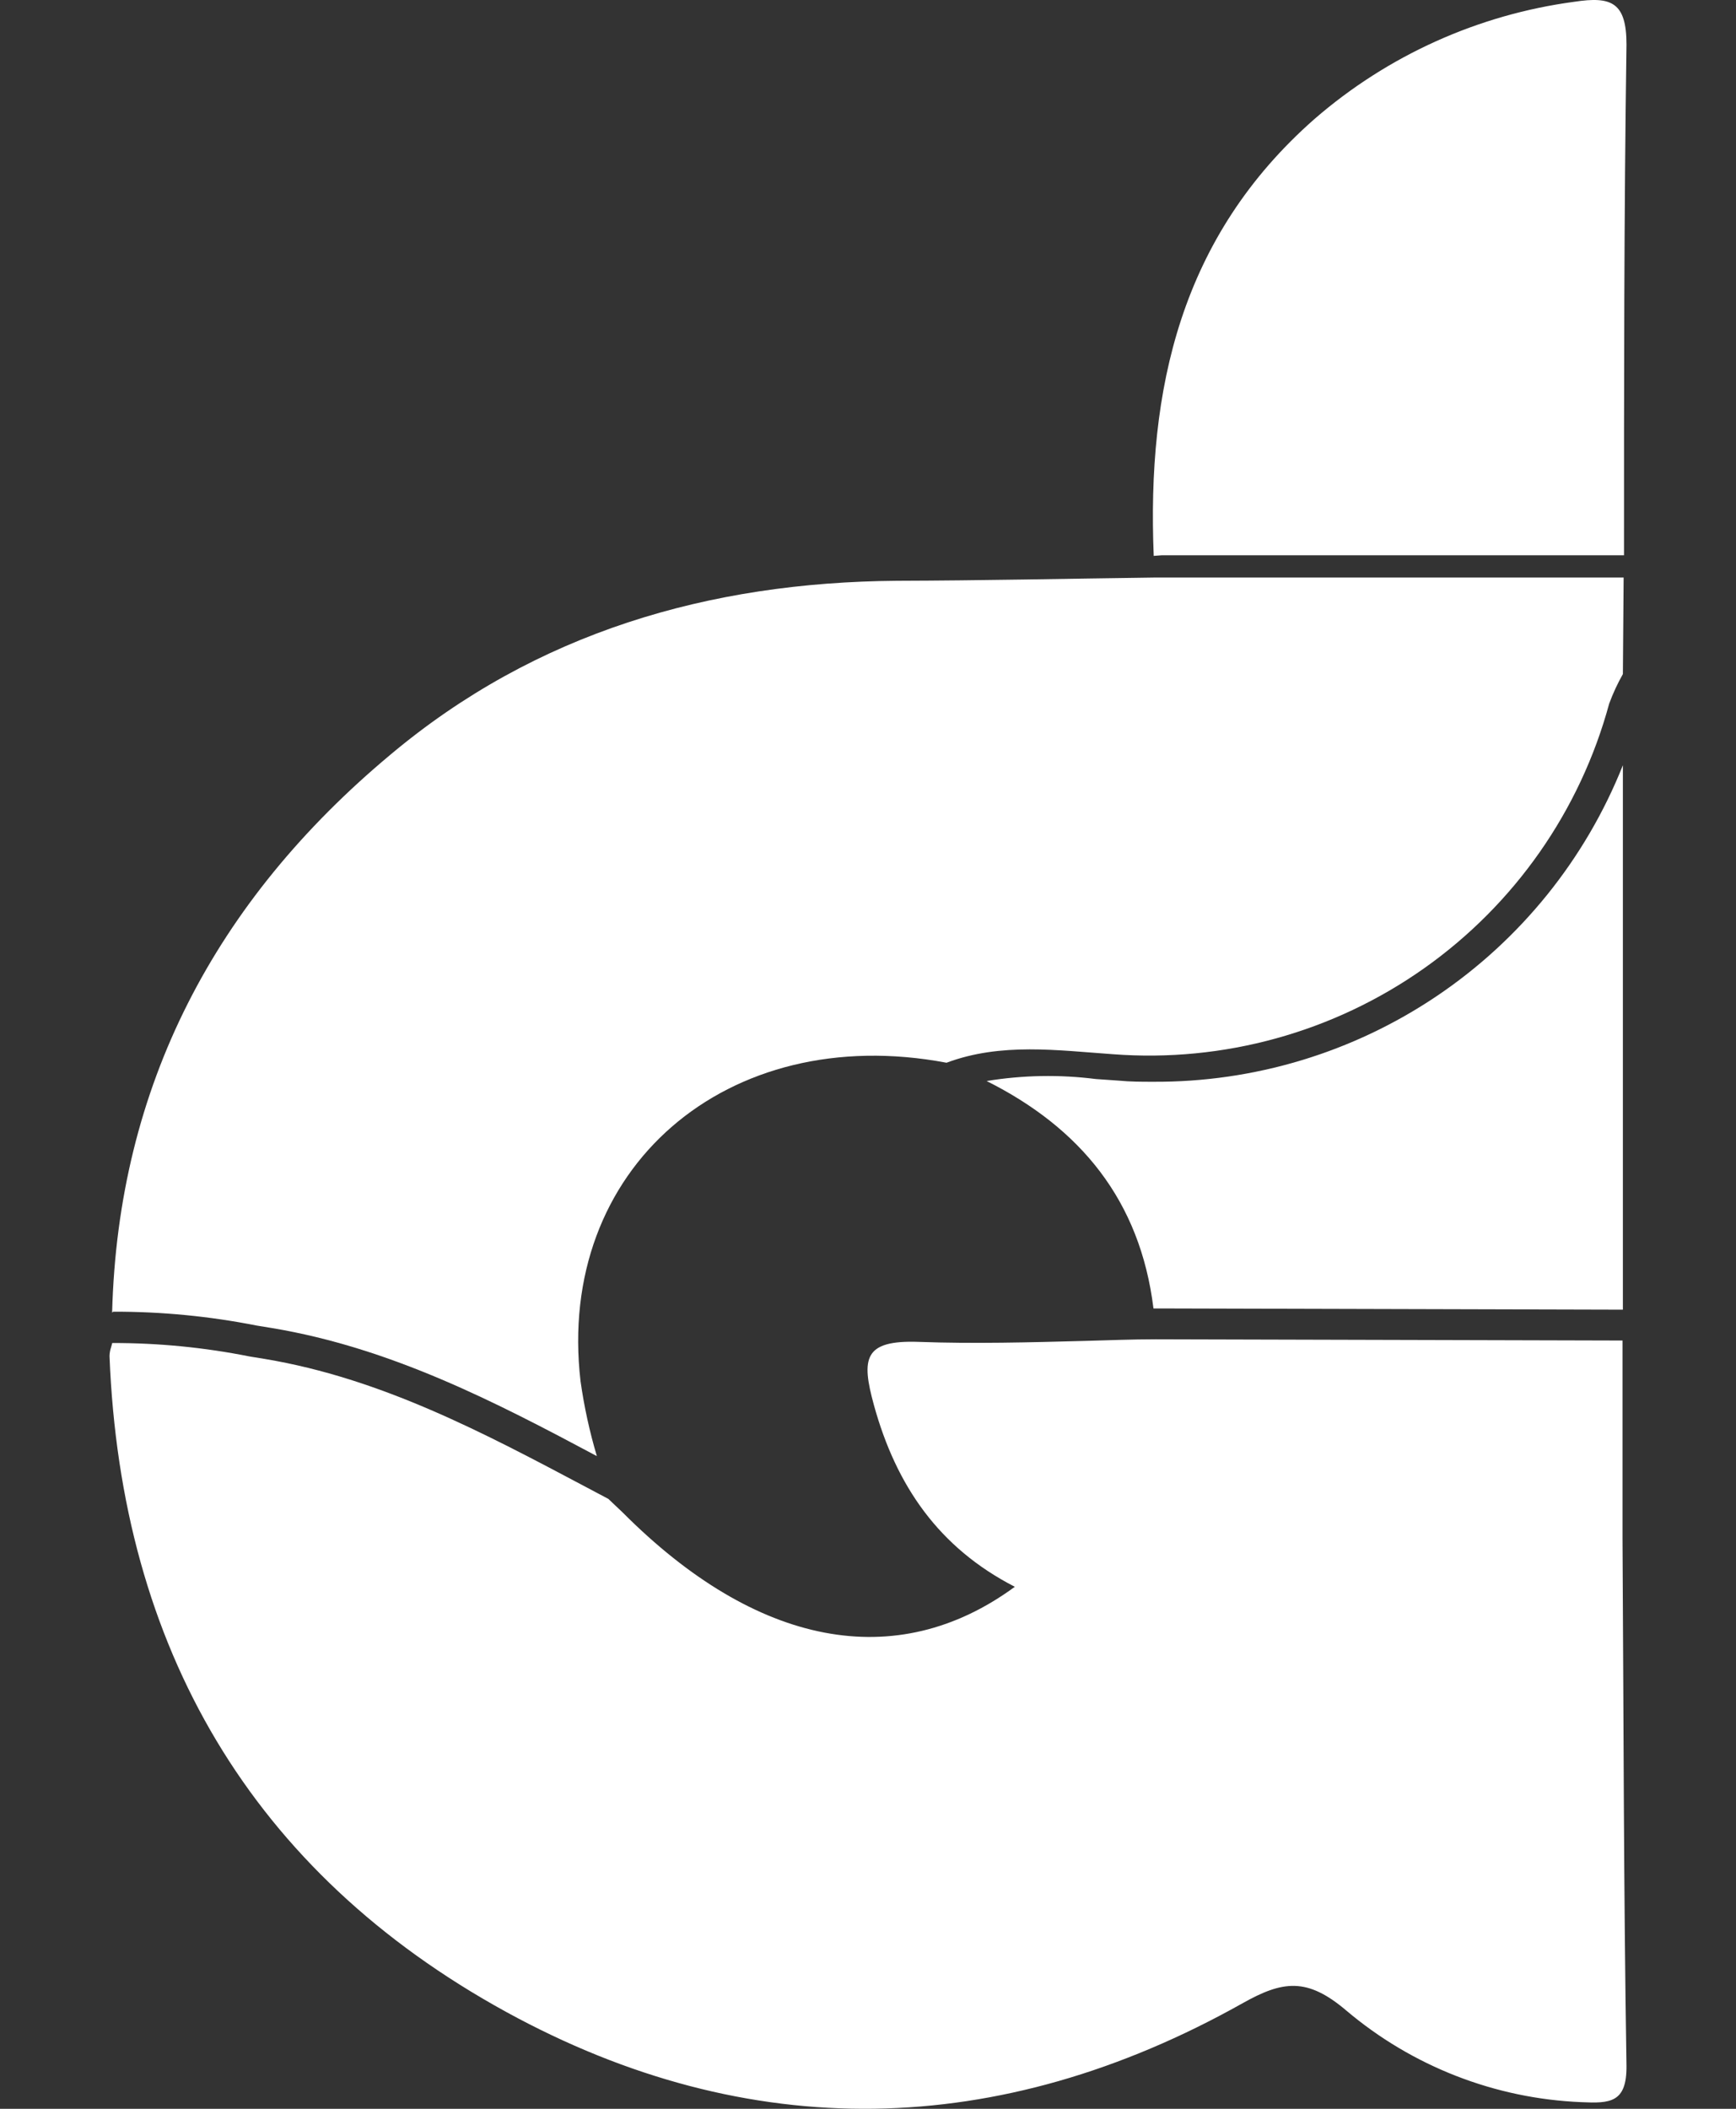
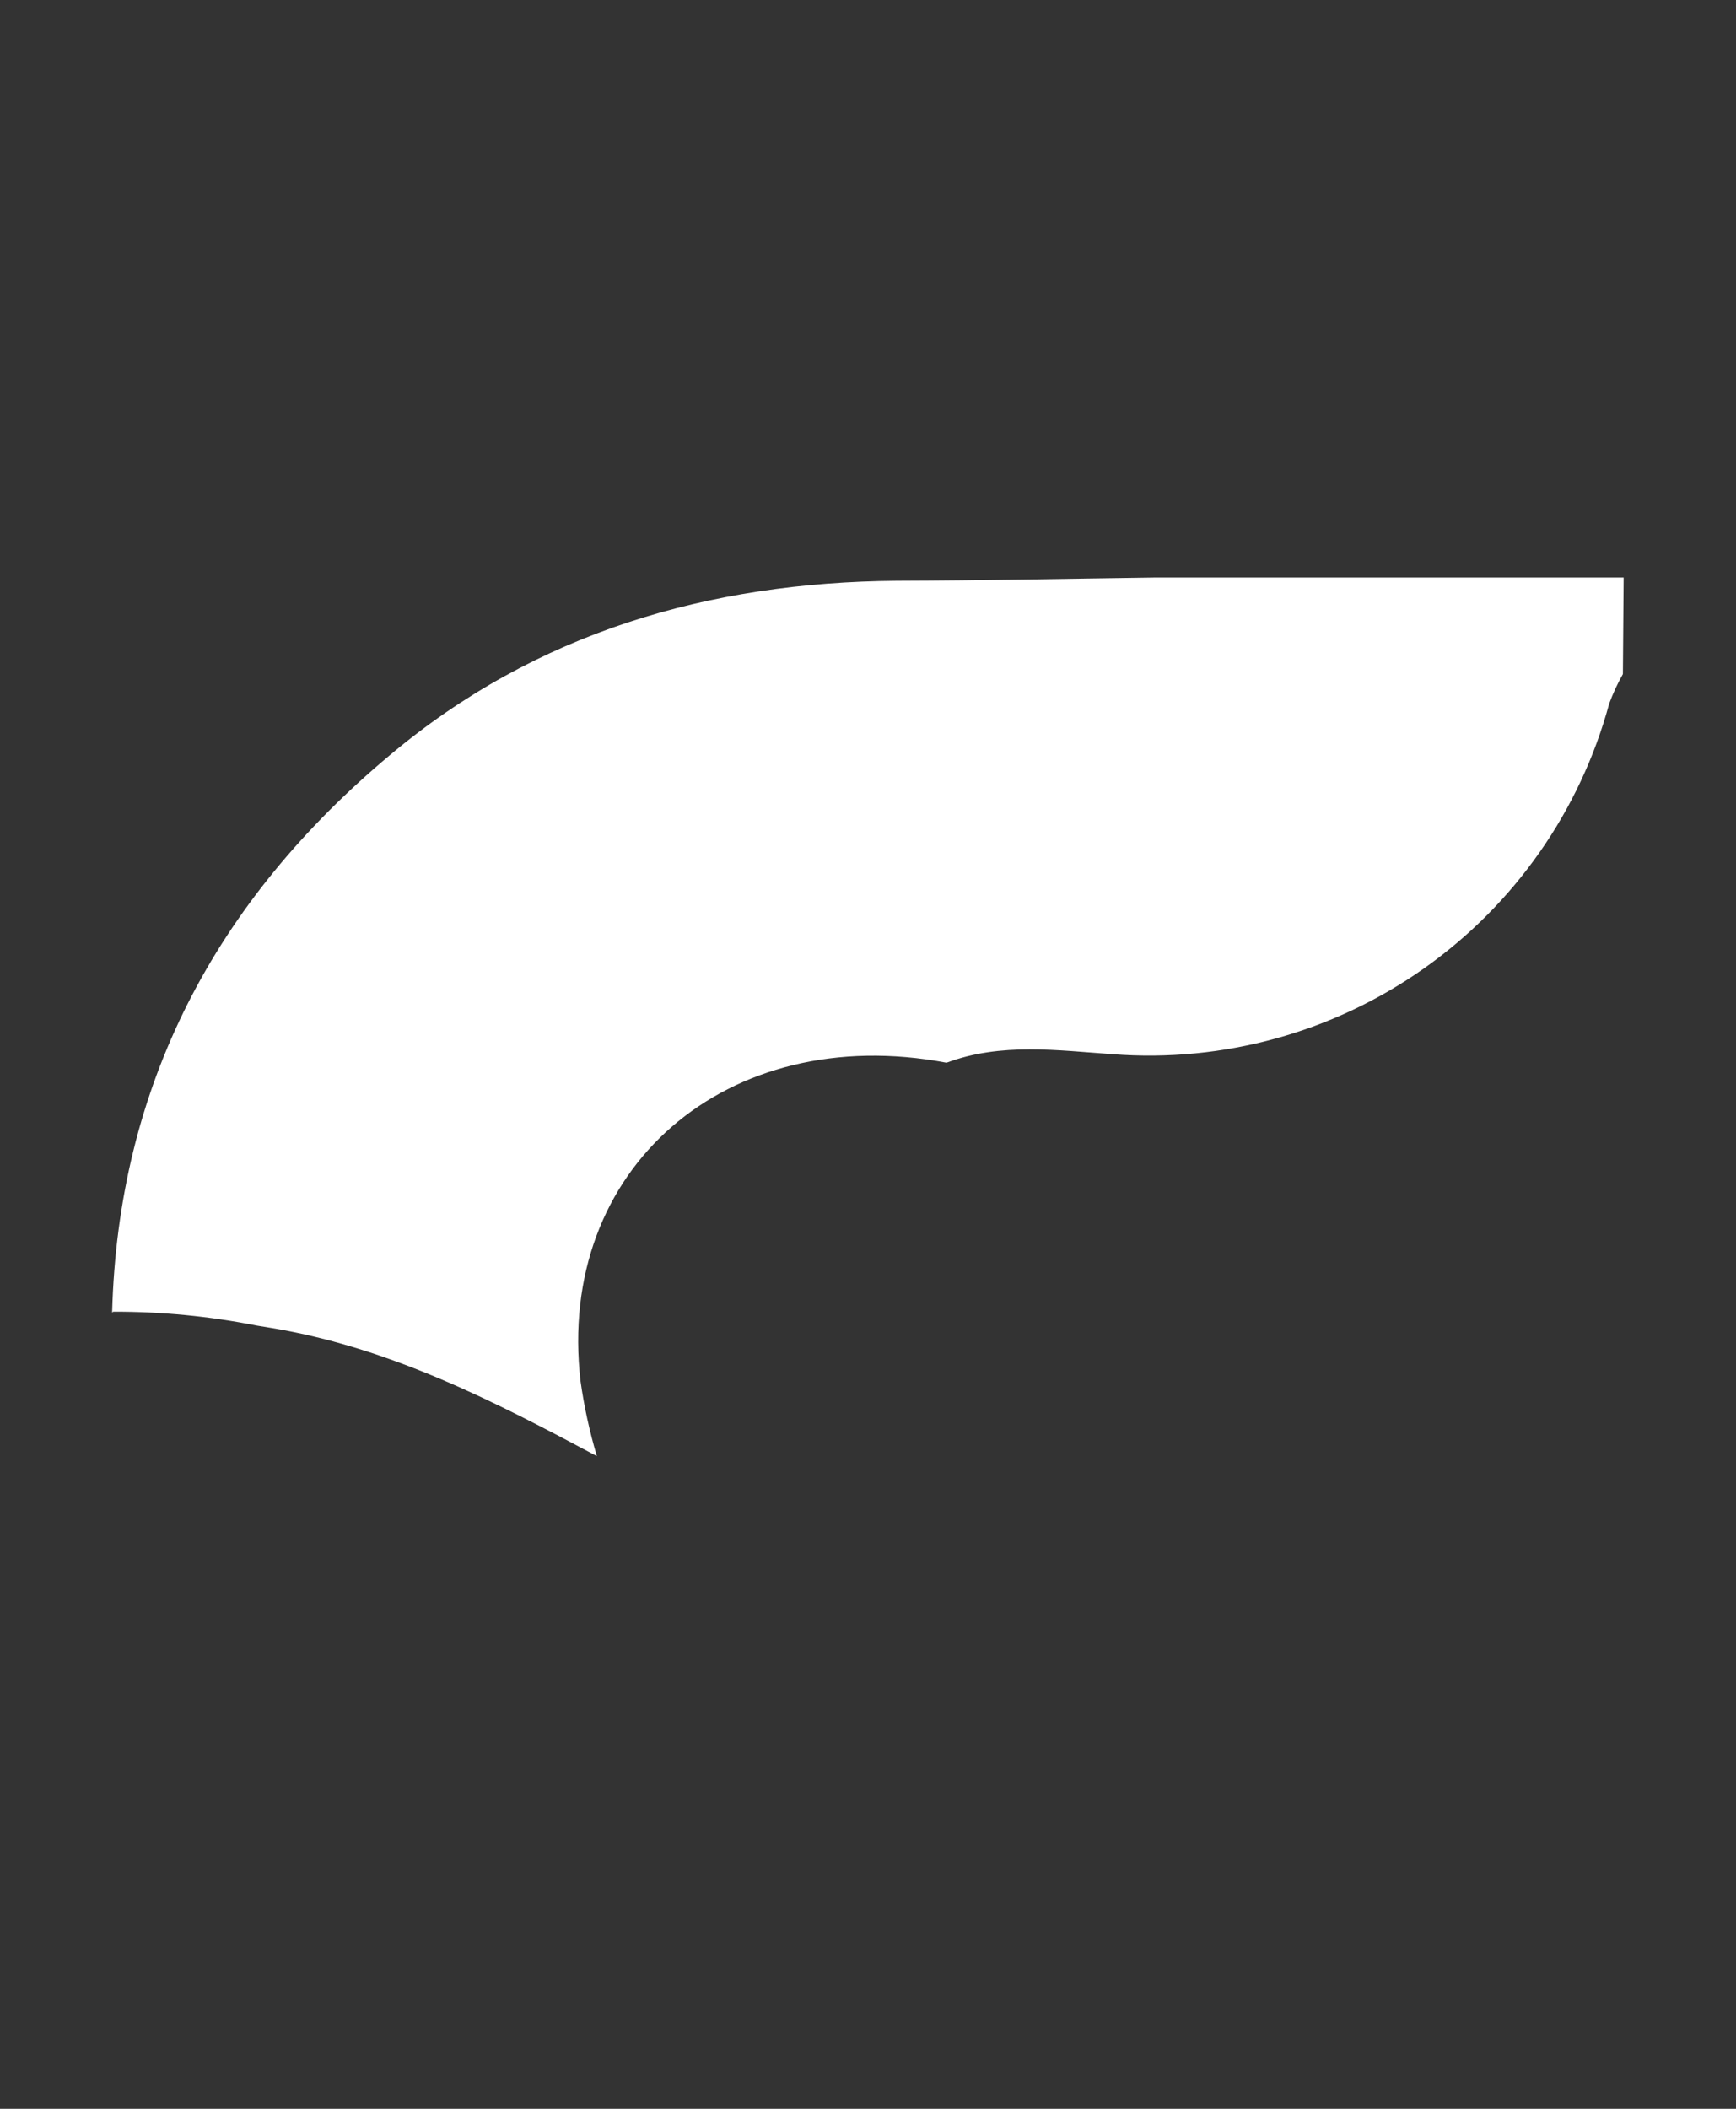
<svg xmlns="http://www.w3.org/2000/svg" width="70" height="85" viewBox="0 0 70 85" fill="none">
  <rect x="0" y="0" width="70" height="85" fill="#333333" stroke="none" />
-   <path d="M65.424 62.013C65.424 59.353 65.424 56.693 65.424 54.033L46.601 53.983C45.653 53.983 44.711 54.023 43.763 54.048C41.524 54.108 39.274 54.168 37.05 54.088C34.825 54.008 34.721 54.752 35.239 56.637C36.137 59.889 37.858 62.387 40.92 63.959C36.132 67.475 30.491 66.362 25.11 60.966L24.531 60.417L23.648 59.949C19.509 57.754 15.374 55.559 10.681 54.776L10.072 54.677C8.246 54.312 6.388 54.13 4.526 54.133L4.481 54.298C4.441 54.415 4.419 54.538 4.416 54.662C4.88 66.417 10.137 75.46 20.411 81.096C30.207 86.462 40.292 86.248 50.092 80.752C51.728 79.829 52.706 79.699 54.282 81.036C56.942 83.287 60.276 84.588 63.758 84.732C64.925 84.787 65.599 84.757 65.584 83.265C65.469 76.183 65.469 69.096 65.424 62.013Z" fill="white" />
-   <path d="M46.851 22.381H65.484C65.484 15.518 65.484 8.655 65.584 1.798C65.584 0.097 64.985 -0.158 63.479 0.072C59.602 0.59 55.961 2.232 53.005 4.795C47.599 9.548 46.247 15.693 46.521 22.406L46.851 22.381Z" fill="white" />
  <path d="M4.566 52.871C6.508 52.865 8.446 53.053 10.352 53.43L10.965 53.53C15.783 54.333 19.998 56.522 24.067 58.692C23.773 57.704 23.553 56.695 23.409 55.674C22.412 47.111 29.304 41.16 38.167 42.836C40.362 42.013 42.656 42.338 44.87 42.492C49.33 42.834 53.768 41.61 57.422 39.031C61.075 36.451 63.715 32.679 64.886 28.363C65.038 27.951 65.223 27.552 65.439 27.17L65.469 23.28H46.516C43.065 23.325 39.609 23.4 36.157 23.41C28.596 23.47 21.613 25.49 15.733 30.427C8.676 36.323 4.761 43.769 4.521 52.906L4.566 52.871Z" fill="white" />
-   <path d="M46.511 52.74H46.696L65.439 52.79C65.439 45.475 65.439 38.16 65.439 30.845C63.93 34.631 61.313 37.874 57.932 40.15C54.551 42.426 50.562 43.629 46.486 43.603C46.033 43.603 45.579 43.603 45.12 43.558L44.187 43.493C42.723 43.307 41.24 43.334 39.783 43.573C43.559 45.464 45.973 48.381 46.511 52.74Z" fill="white" />
</svg>